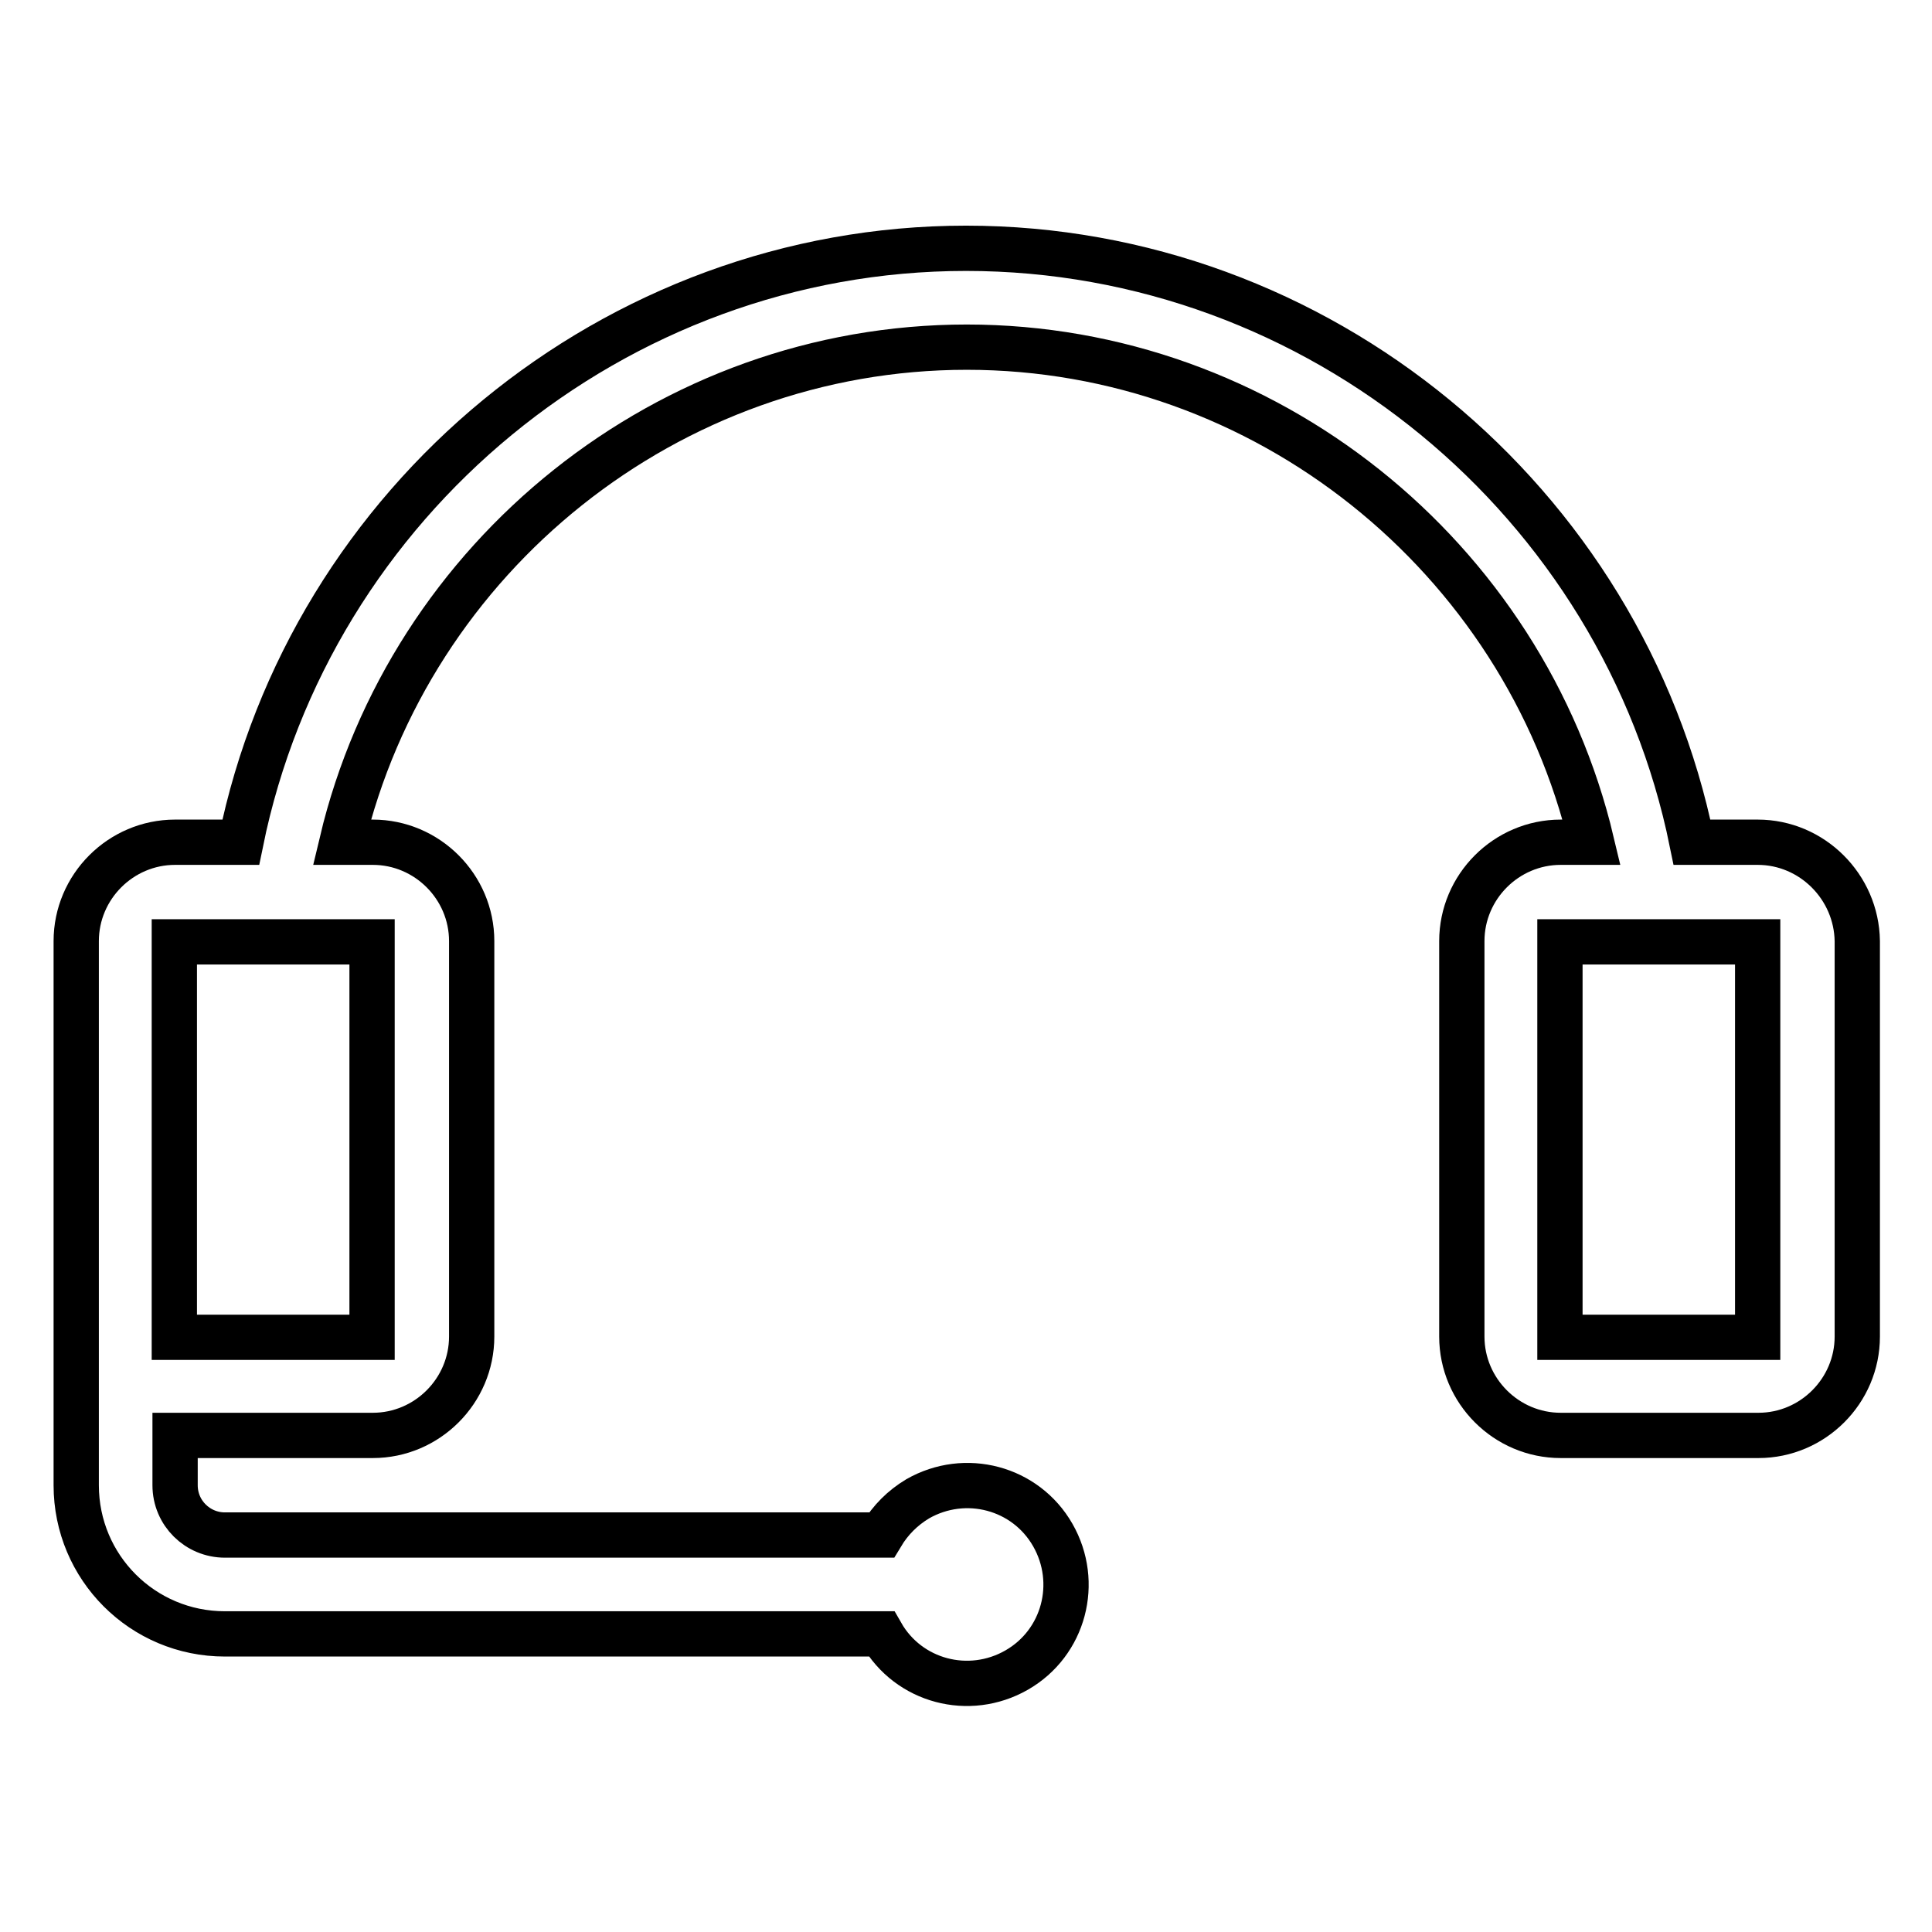
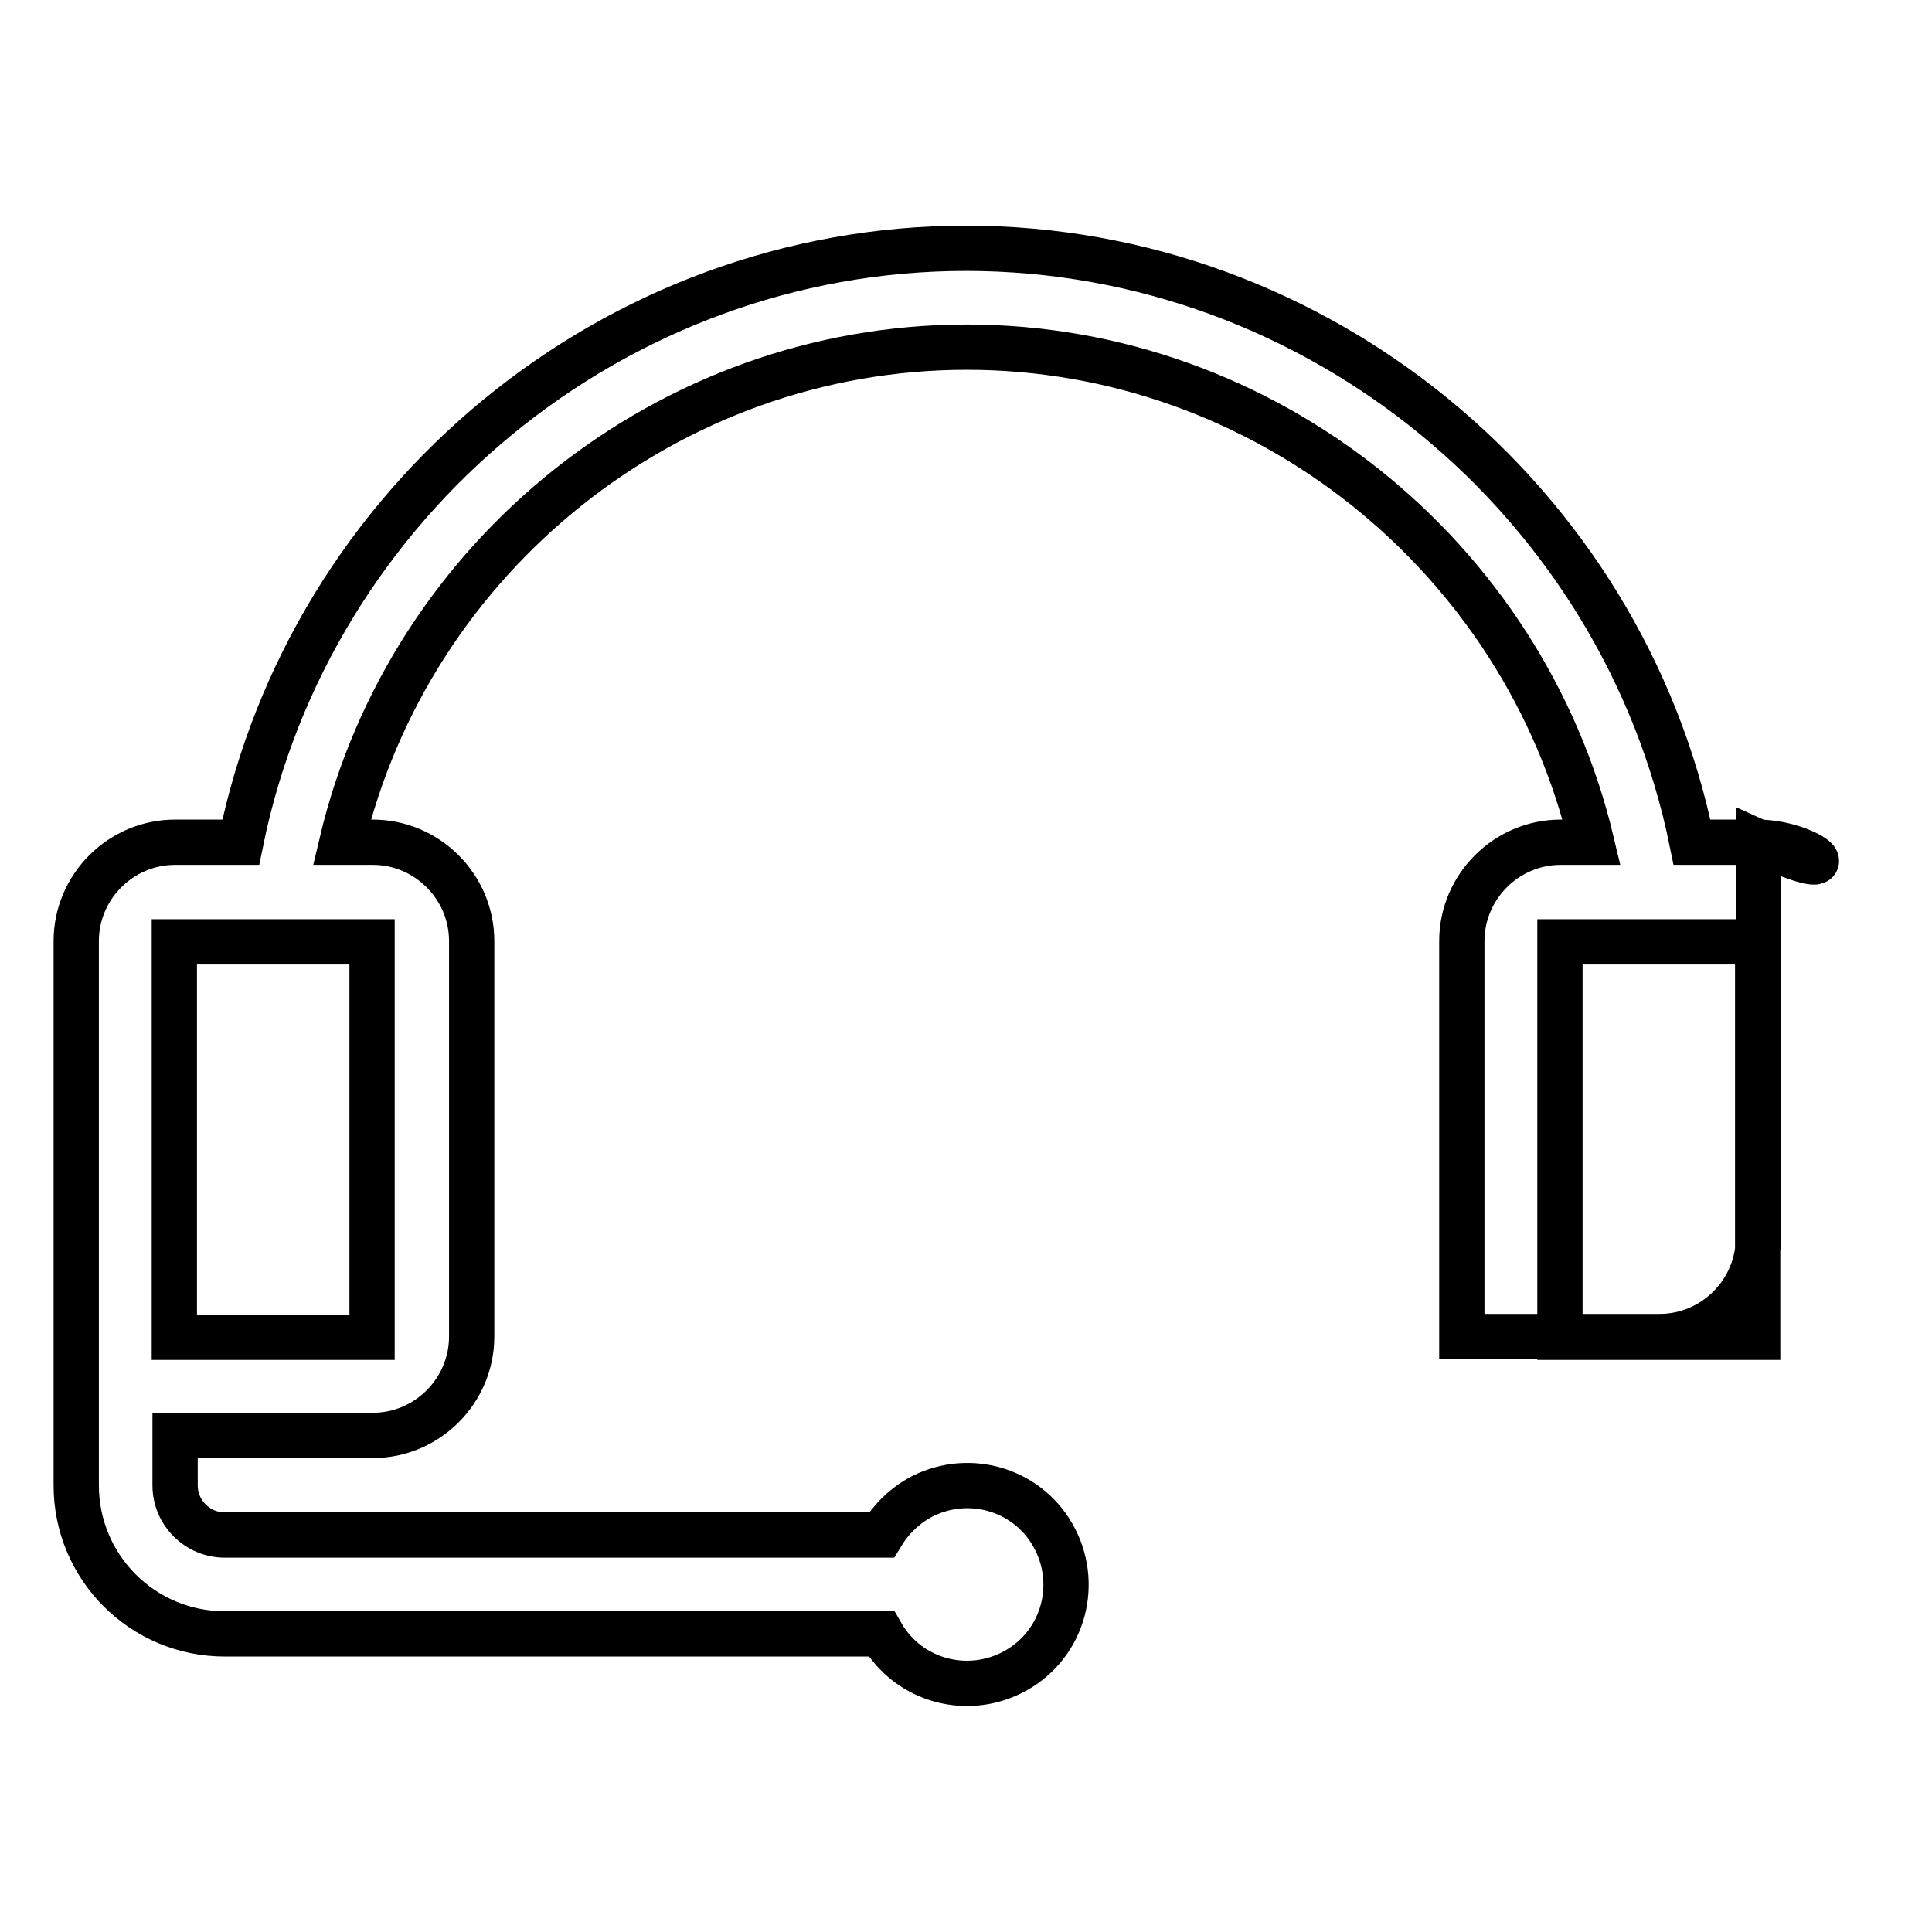
<svg xmlns="http://www.w3.org/2000/svg" version="1.1" x="0px" y="0px" viewBox="0 0 256 256" enable-background="new 0 0 256 256" xml:space="preserve">
  <g>
-     <path stroke-width="6" fill-opacity="0" stroke="#000000" d="M232.9,111.6h-8.7c-9.2-45.2-49.5-78.7-96.2-78.7c-46.6,0-86.9,33.5-96.1,78.7h-8.7 c-7.2,0-13.1,5.9-13.1,13.1v72.1c0,10.9,8.8,19.7,19.7,19.7h87c3.6,6.3,11.6,8.4,17.9,4.8c6.3-3.6,8.4-11.6,4.8-17.9 c-3.6-6.3-11.6-8.4-17.9-4.8c-2,1.2-3.6,2.8-4.8,4.8h-87c-3.6,0-6.6-2.9-6.6-6.6v-6.6h26.2c7.2,0,13.1-5.9,13.1-13.1v-52.4 c0-7.2-5.9-13.1-13.1-13.1h-4.1c9-37.9,43.3-65.6,82.8-65.6s73.8,27.7,82.8,65.6h-4.1c-7.2,0-13.1,5.9-13.1,13.1v52.4 c0,7.2,5.9,13.1,13.1,13.1h26.2c7.2,0,13.1-5.9,13.1-13.1v-52.4C246,117.5,240.1,111.6,232.9,111.6z M49.3,177.2H23.1v-52.4h26.2 L49.3,177.2z M232.9,177.2h-26.2v-52.4h26.2L232.9,177.2z" />
+     <path stroke-width="6" fill-opacity="0" stroke="#000000" d="M232.9,111.6h-8.7c-9.2-45.2-49.5-78.7-96.2-78.7c-46.6,0-86.9,33.5-96.1,78.7h-8.7 c-7.2,0-13.1,5.9-13.1,13.1v72.1c0,10.9,8.8,19.7,19.7,19.7h87c3.6,6.3,11.6,8.4,17.9,4.8c6.3-3.6,8.4-11.6,4.8-17.9 c-3.6-6.3-11.6-8.4-17.9-4.8c-2,1.2-3.6,2.8-4.8,4.8h-87c-3.6,0-6.6-2.9-6.6-6.6v-6.6h26.2c7.2,0,13.1-5.9,13.1-13.1v-52.4 c0-7.2-5.9-13.1-13.1-13.1h-4.1c9-37.9,43.3-65.6,82.8-65.6s73.8,27.7,82.8,65.6h-4.1c-7.2,0-13.1,5.9-13.1,13.1v52.4 h26.2c7.2,0,13.1-5.9,13.1-13.1v-52.4C246,117.5,240.1,111.6,232.9,111.6z M49.3,177.2H23.1v-52.4h26.2 L49.3,177.2z M232.9,177.2h-26.2v-52.4h26.2L232.9,177.2z" />
  </g>
</svg>